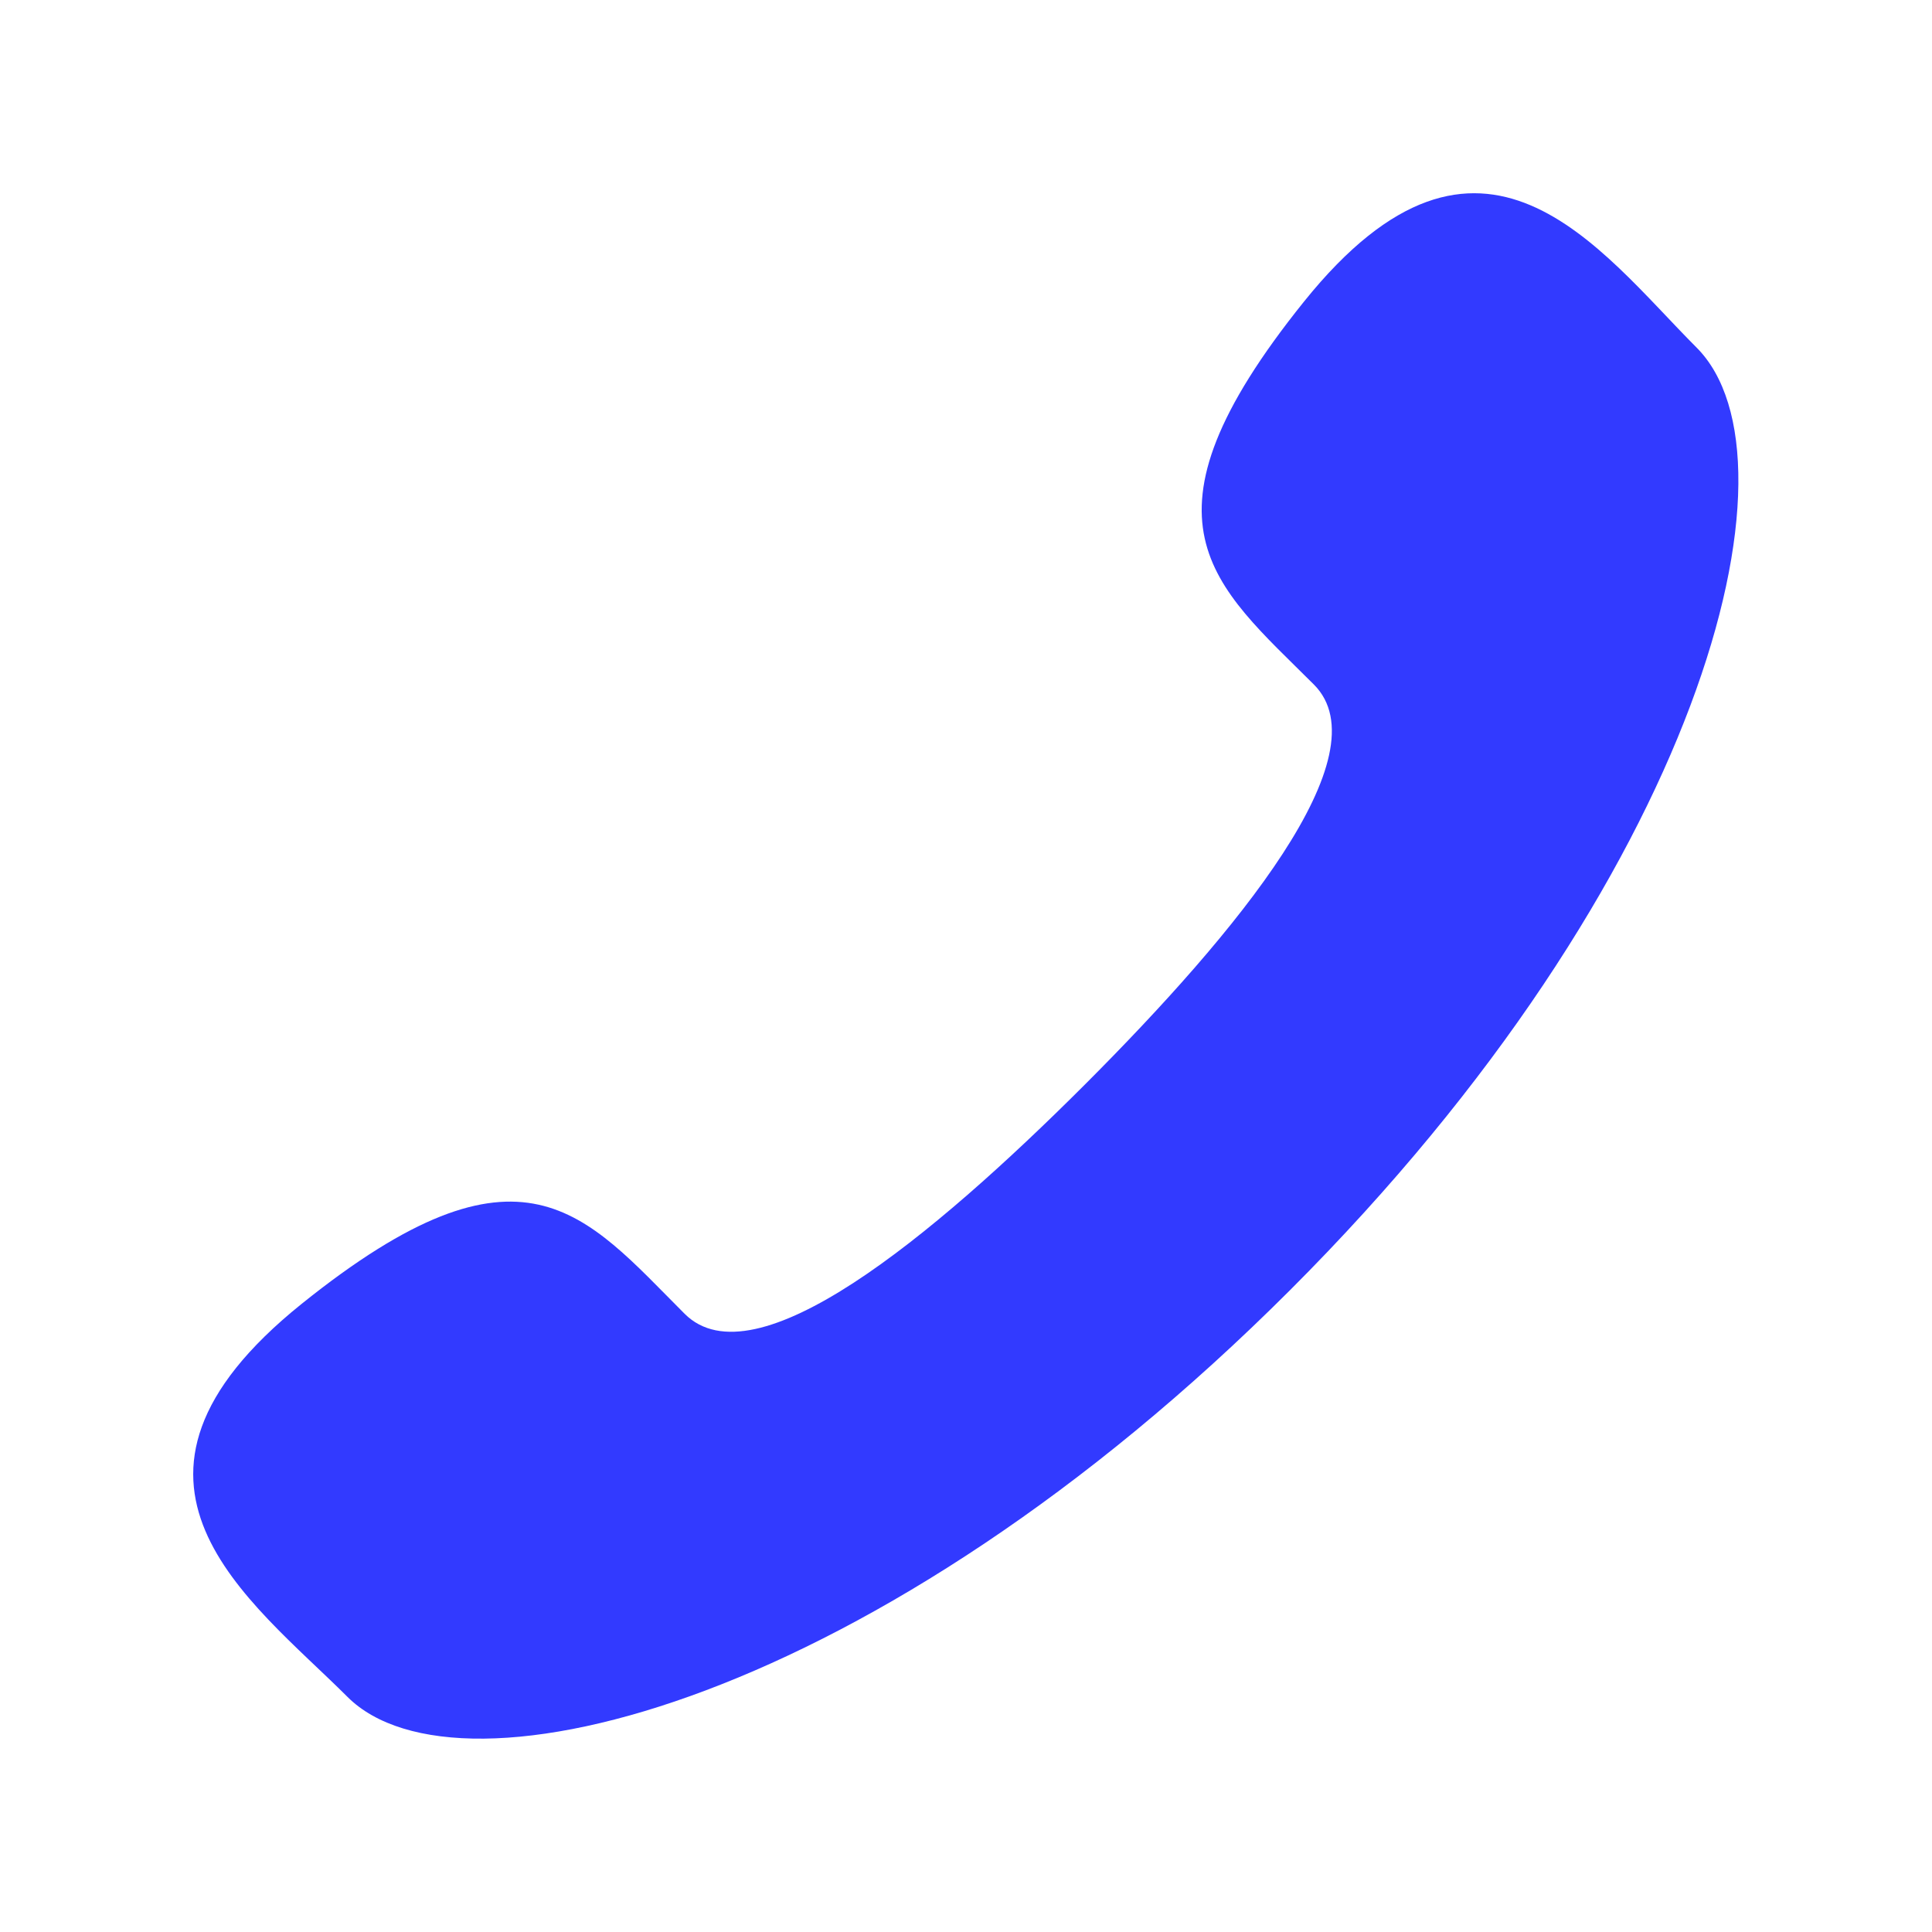
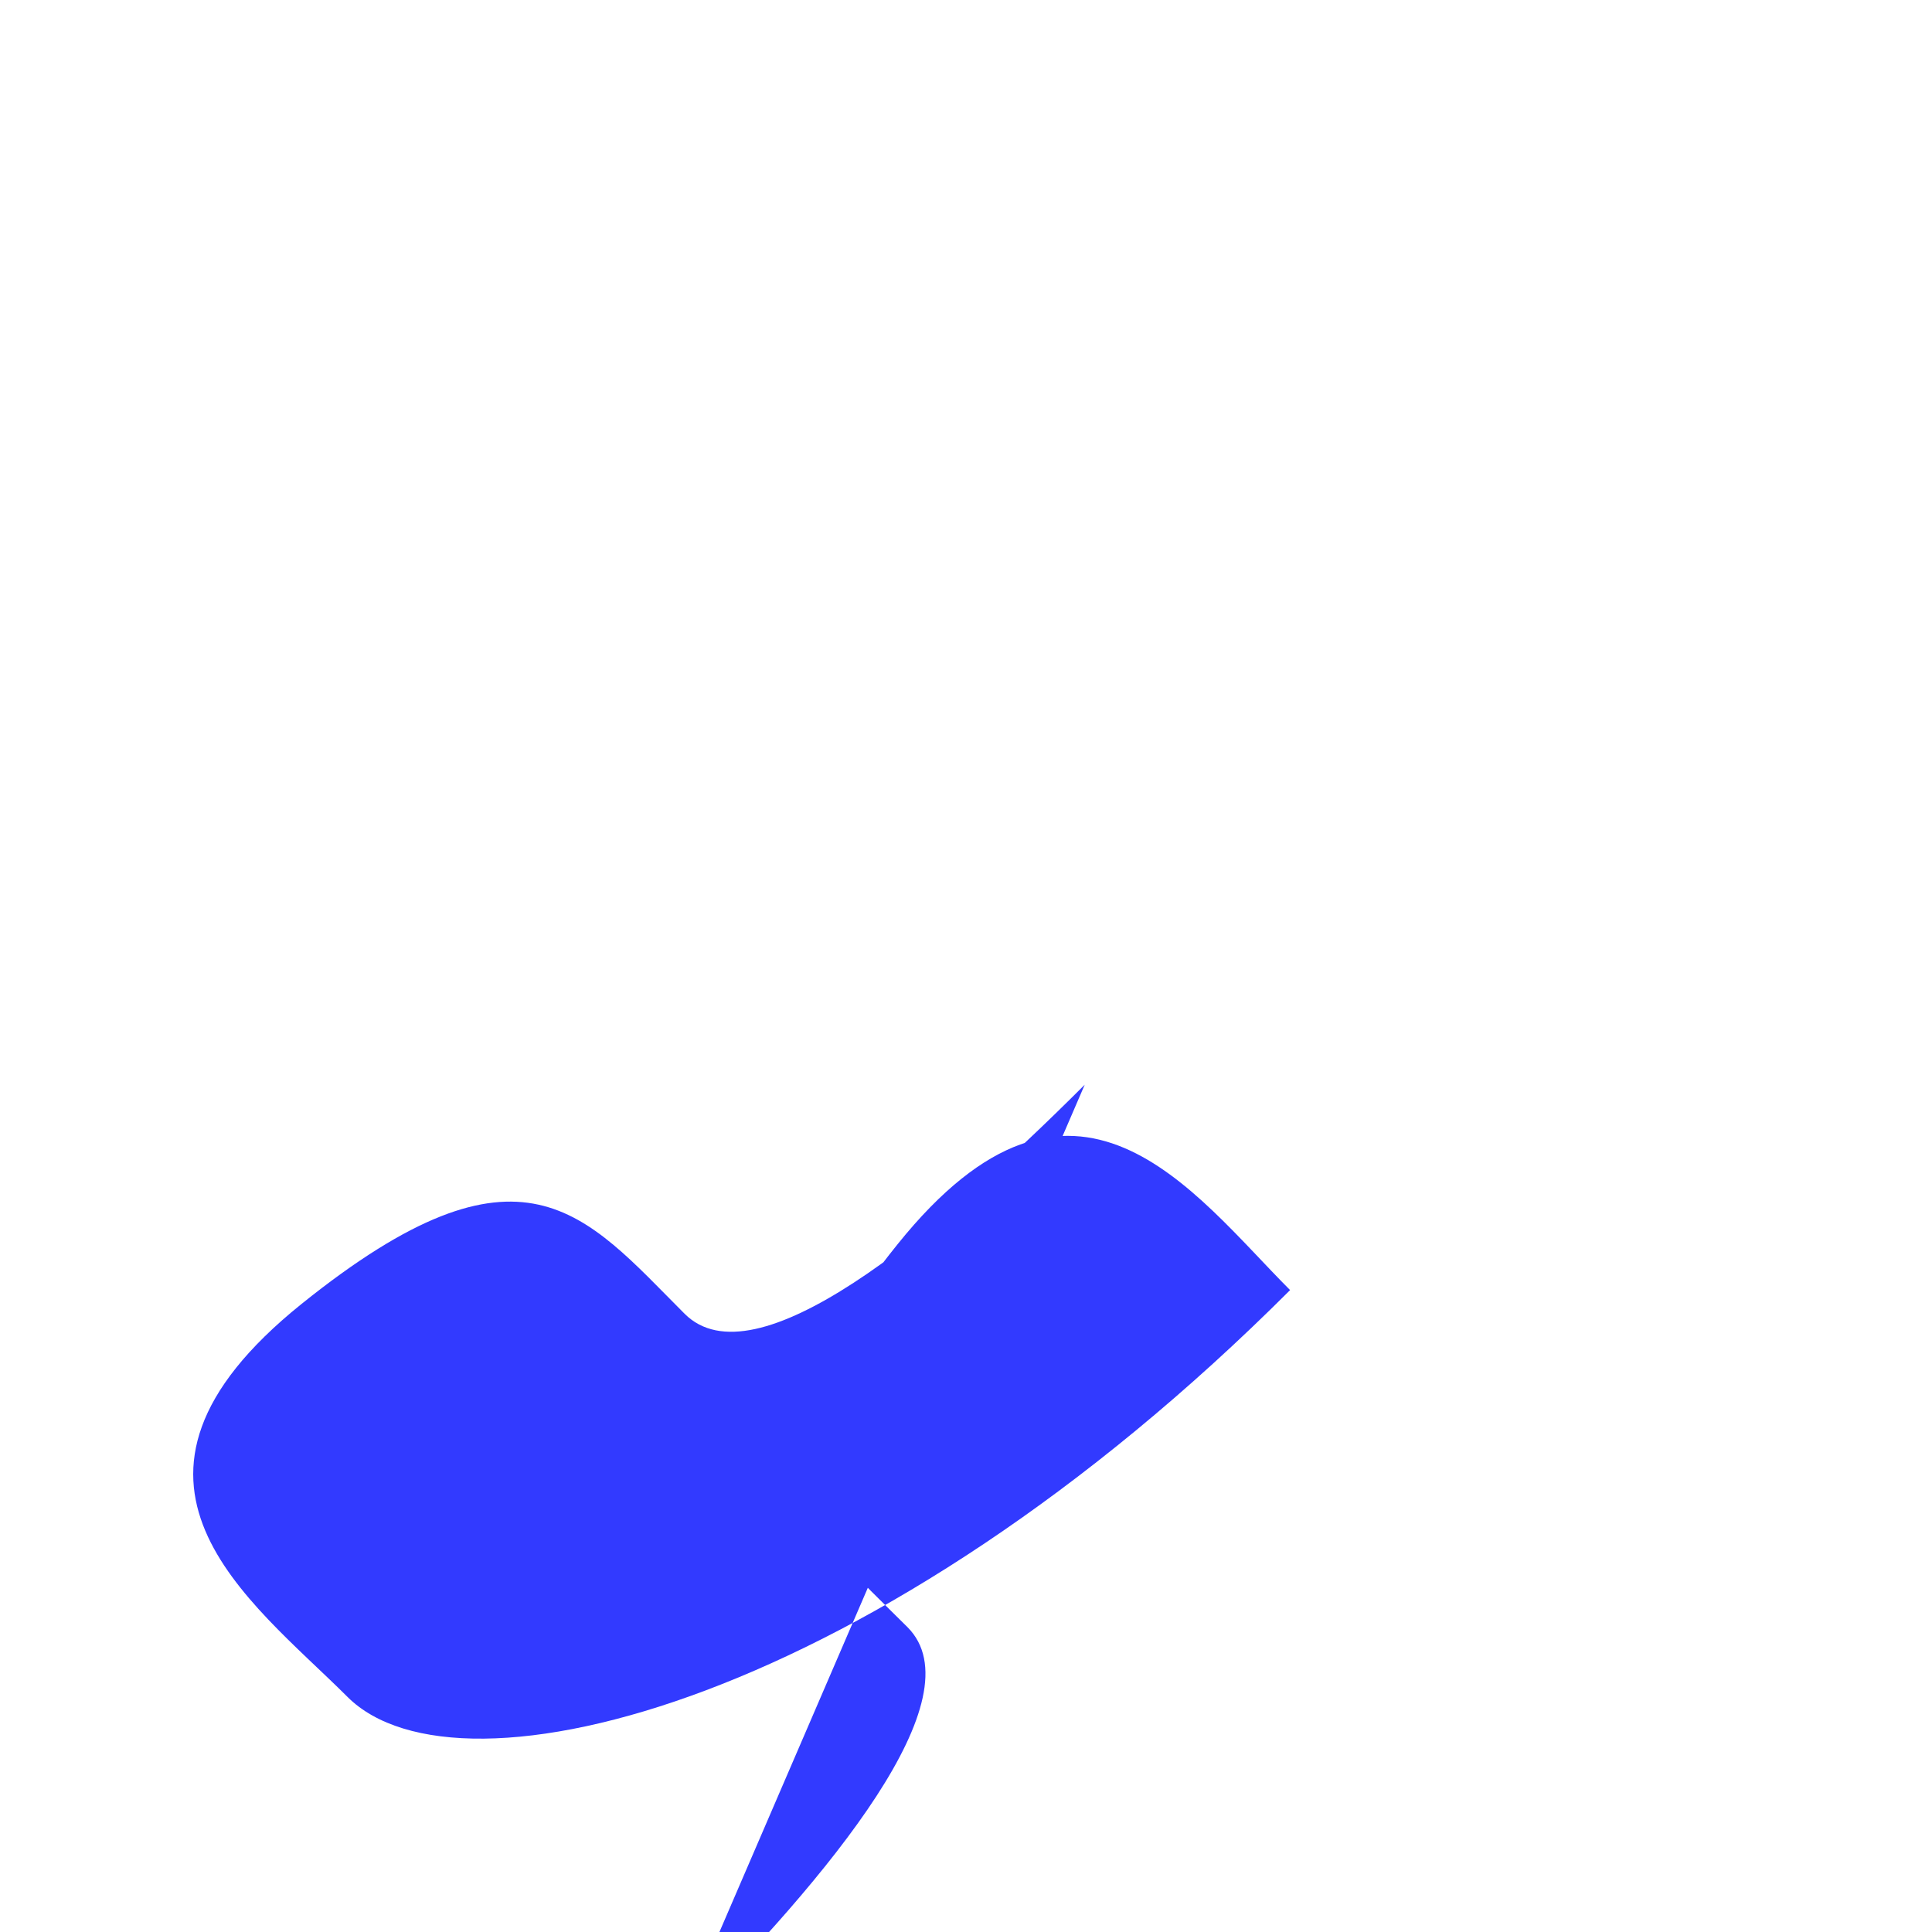
<svg xmlns="http://www.w3.org/2000/svg" viewBox="0 0 20 20">
-   <path fill="#323aff" d="M11.229 11.229c-1.583 1.582-3.417 3.096-4.142 2.371-1.037-1.037-1.677-1.941-3.965-.102s-.53 3.064.475 4.068c1.16 1.16 5.484.062 9.758-4.211s5.368-8.598 4.207-9.758c-1.005-1.006-2.225-2.762-4.063-.475-1.839 2.287-.936 2.927.103 3.965.722.725-.791 2.559-2.373 4.142" />
+   <path fill="#323aff" d="M11.229 11.229c-1.583 1.582-3.417 3.096-4.142 2.371-1.037-1.037-1.677-1.941-3.965-.102s-.53 3.064.475 4.068c1.16 1.16 5.484.062 9.758-4.211c-1.005-1.006-2.225-2.762-4.063-.475-1.839 2.287-.936 2.927.103 3.965.722.725-.791 2.559-2.373 4.142" />
</svg>